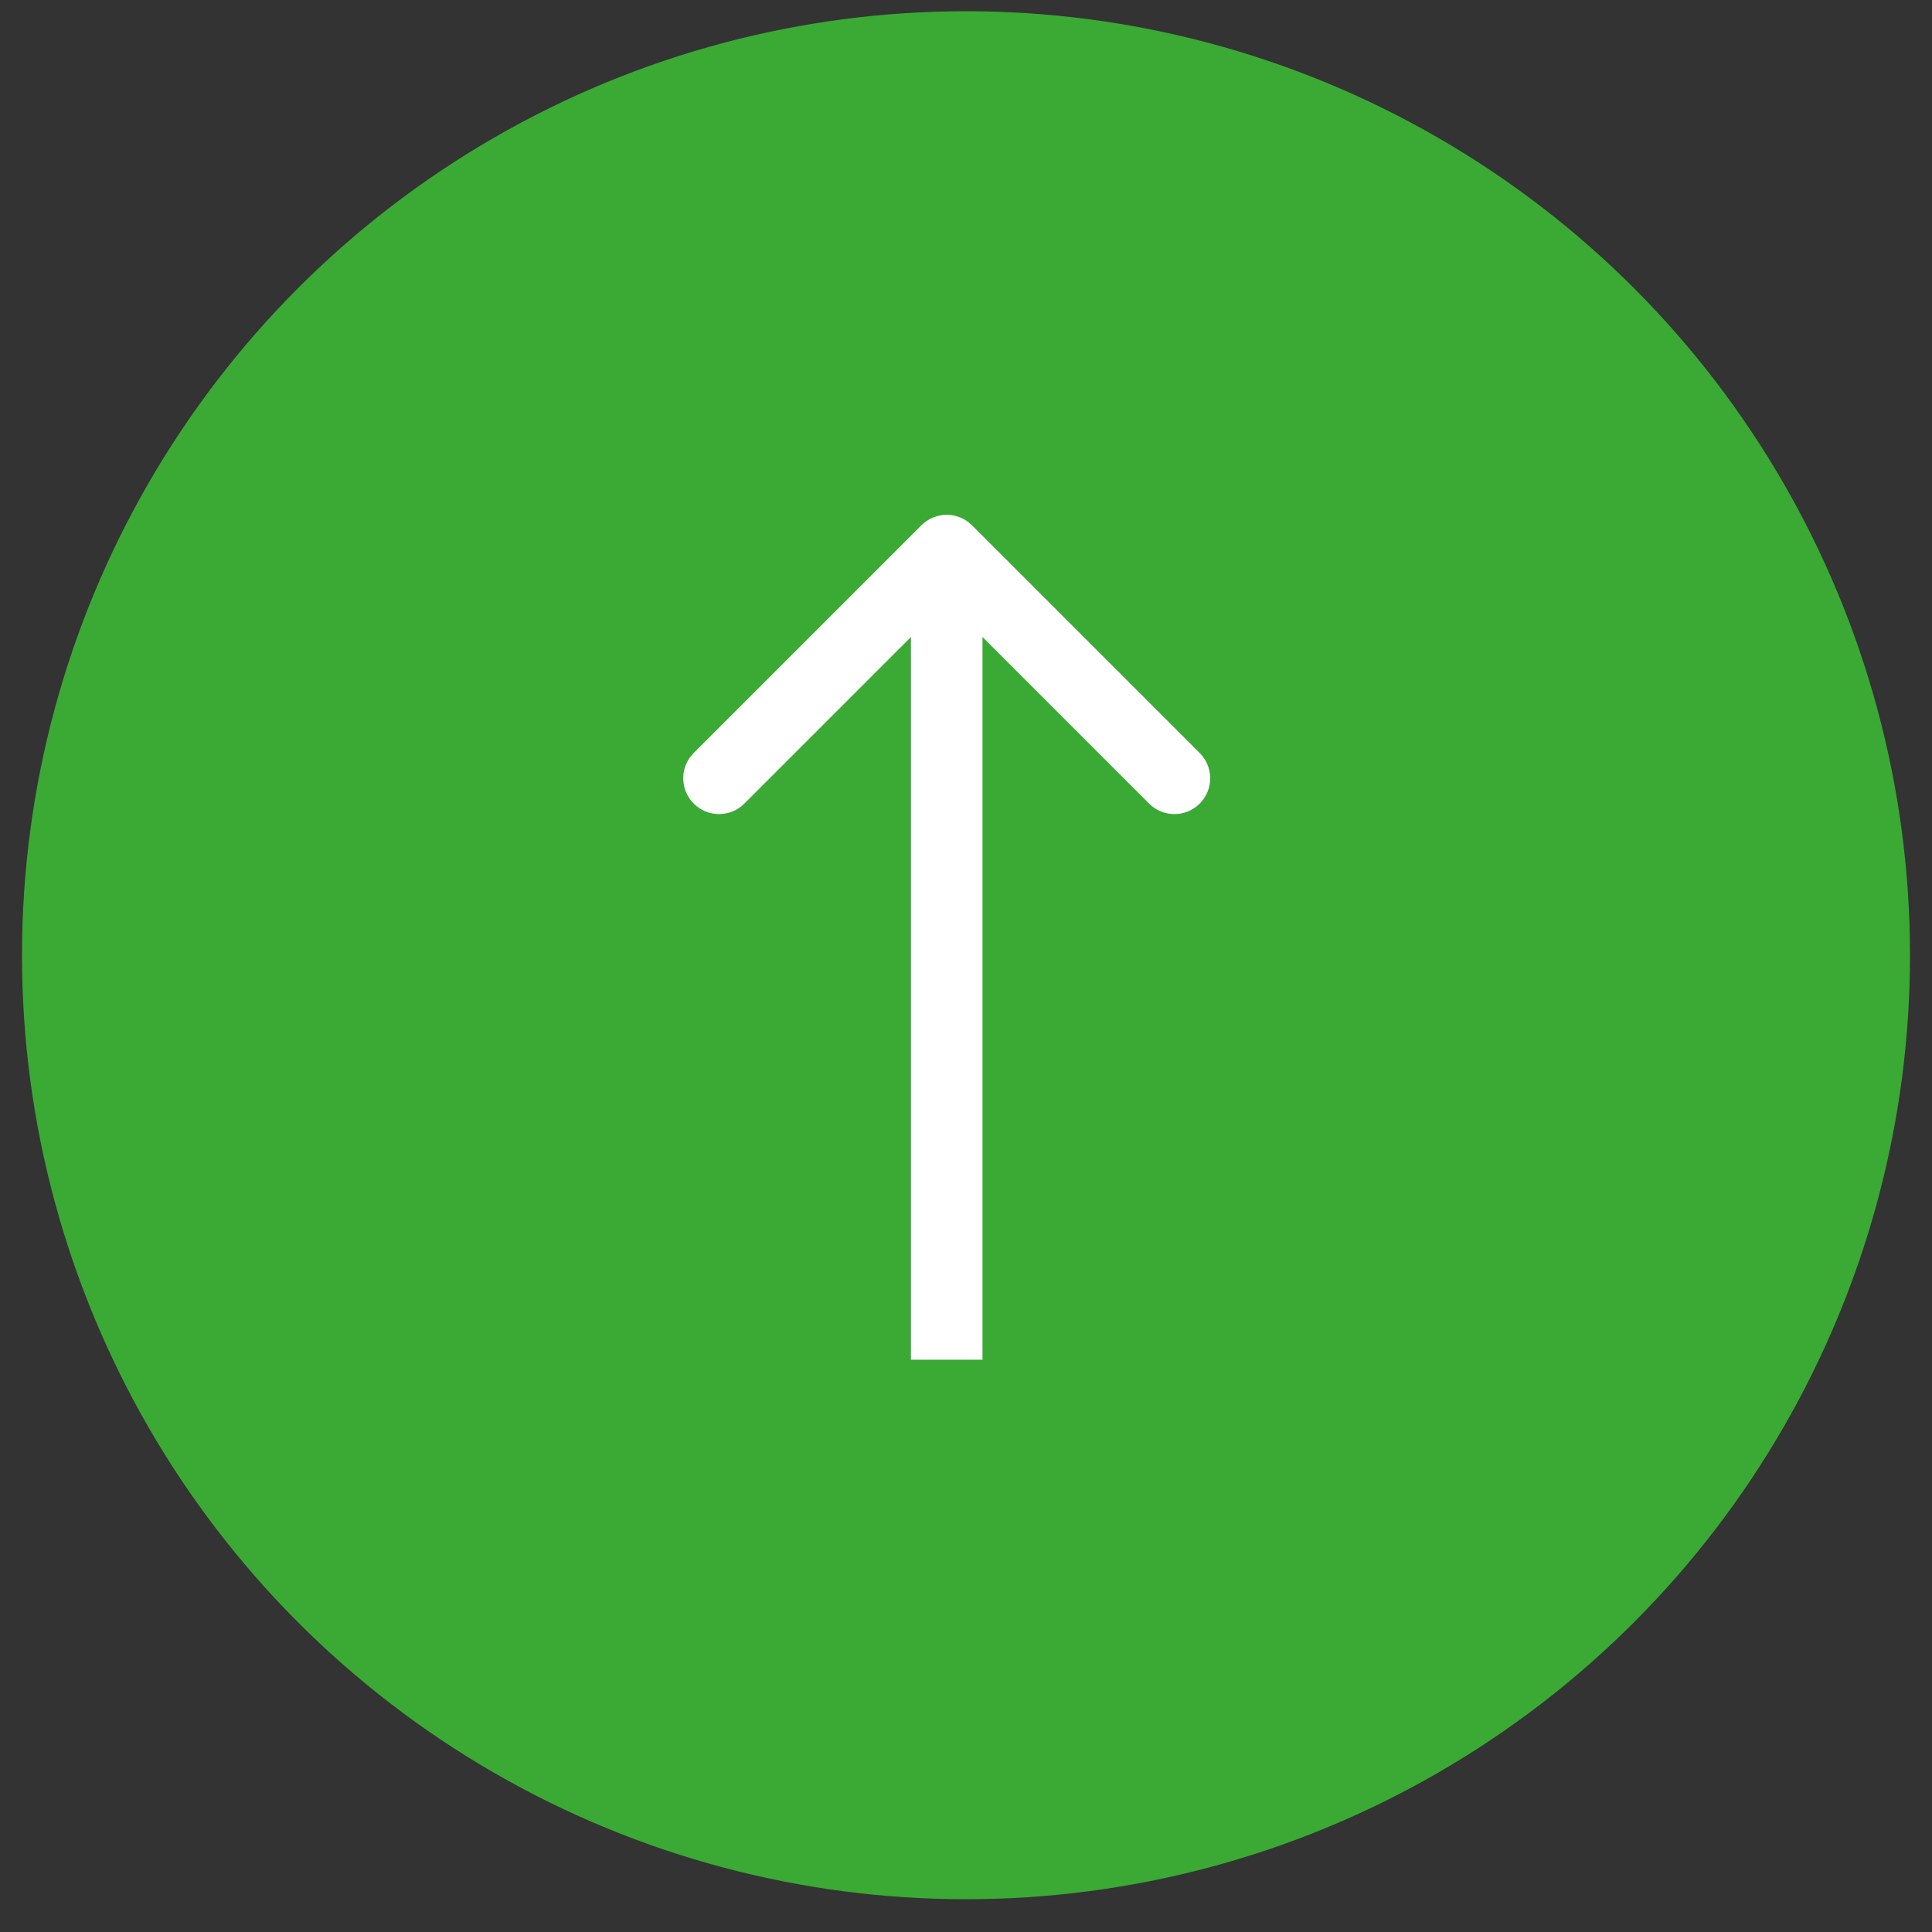
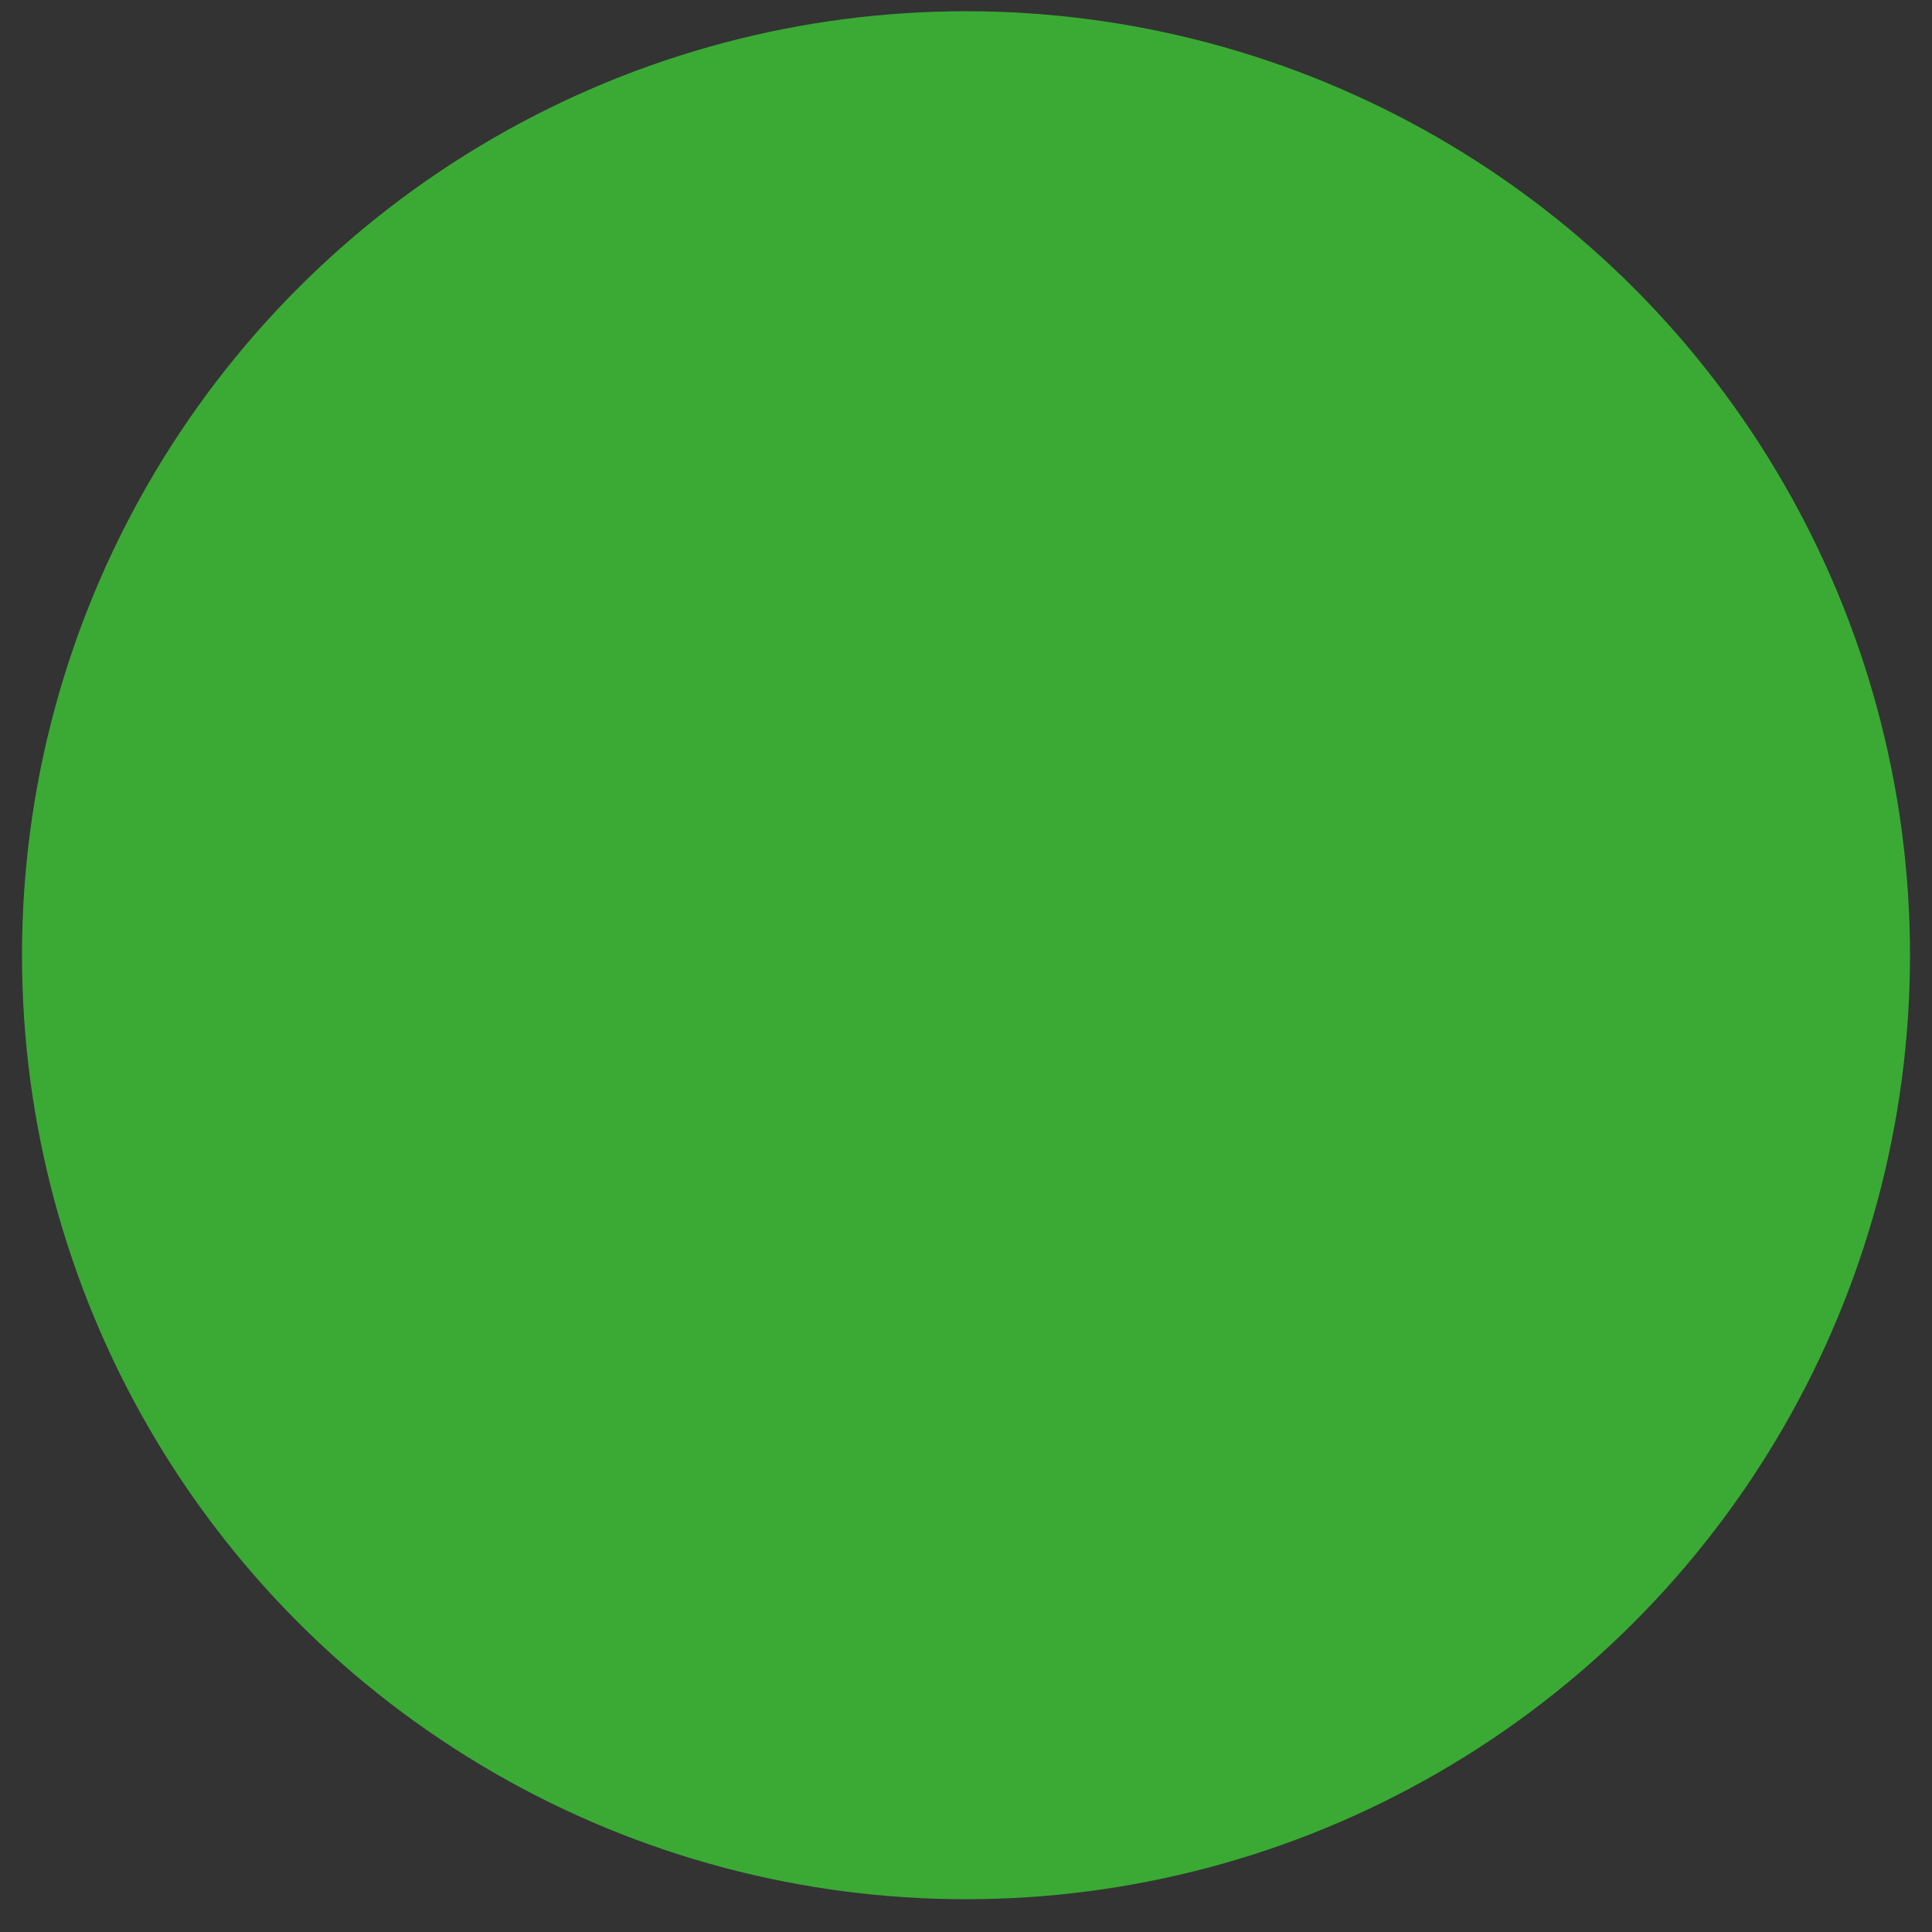
<svg xmlns="http://www.w3.org/2000/svg" width="54" height="54" viewBox="0 0 54 54" fill="none">
  <rect x="0" y="0" width="54" height="54" fill="#333333" stroke="none" />
  <circle cx="27" cy="26.699" r="26.385" fill="#3AAA35" />
-   <path d="M27.168 14.682C26.777 14.292 26.144 14.292 25.754 14.682L19.39 21.046C18.999 21.437 18.999 22.07 19.39 22.461C19.78 22.851 20.414 22.851 20.804 22.461L26.461 16.804L32.118 22.461C32.508 22.851 33.142 22.851 33.532 22.461C33.922 22.07 33.922 21.437 33.532 21.046L27.168 14.682ZM27.461 38.005L27.461 15.389L25.461 15.389L25.461 38.005L27.461 38.005Z" fill="white" />
</svg>